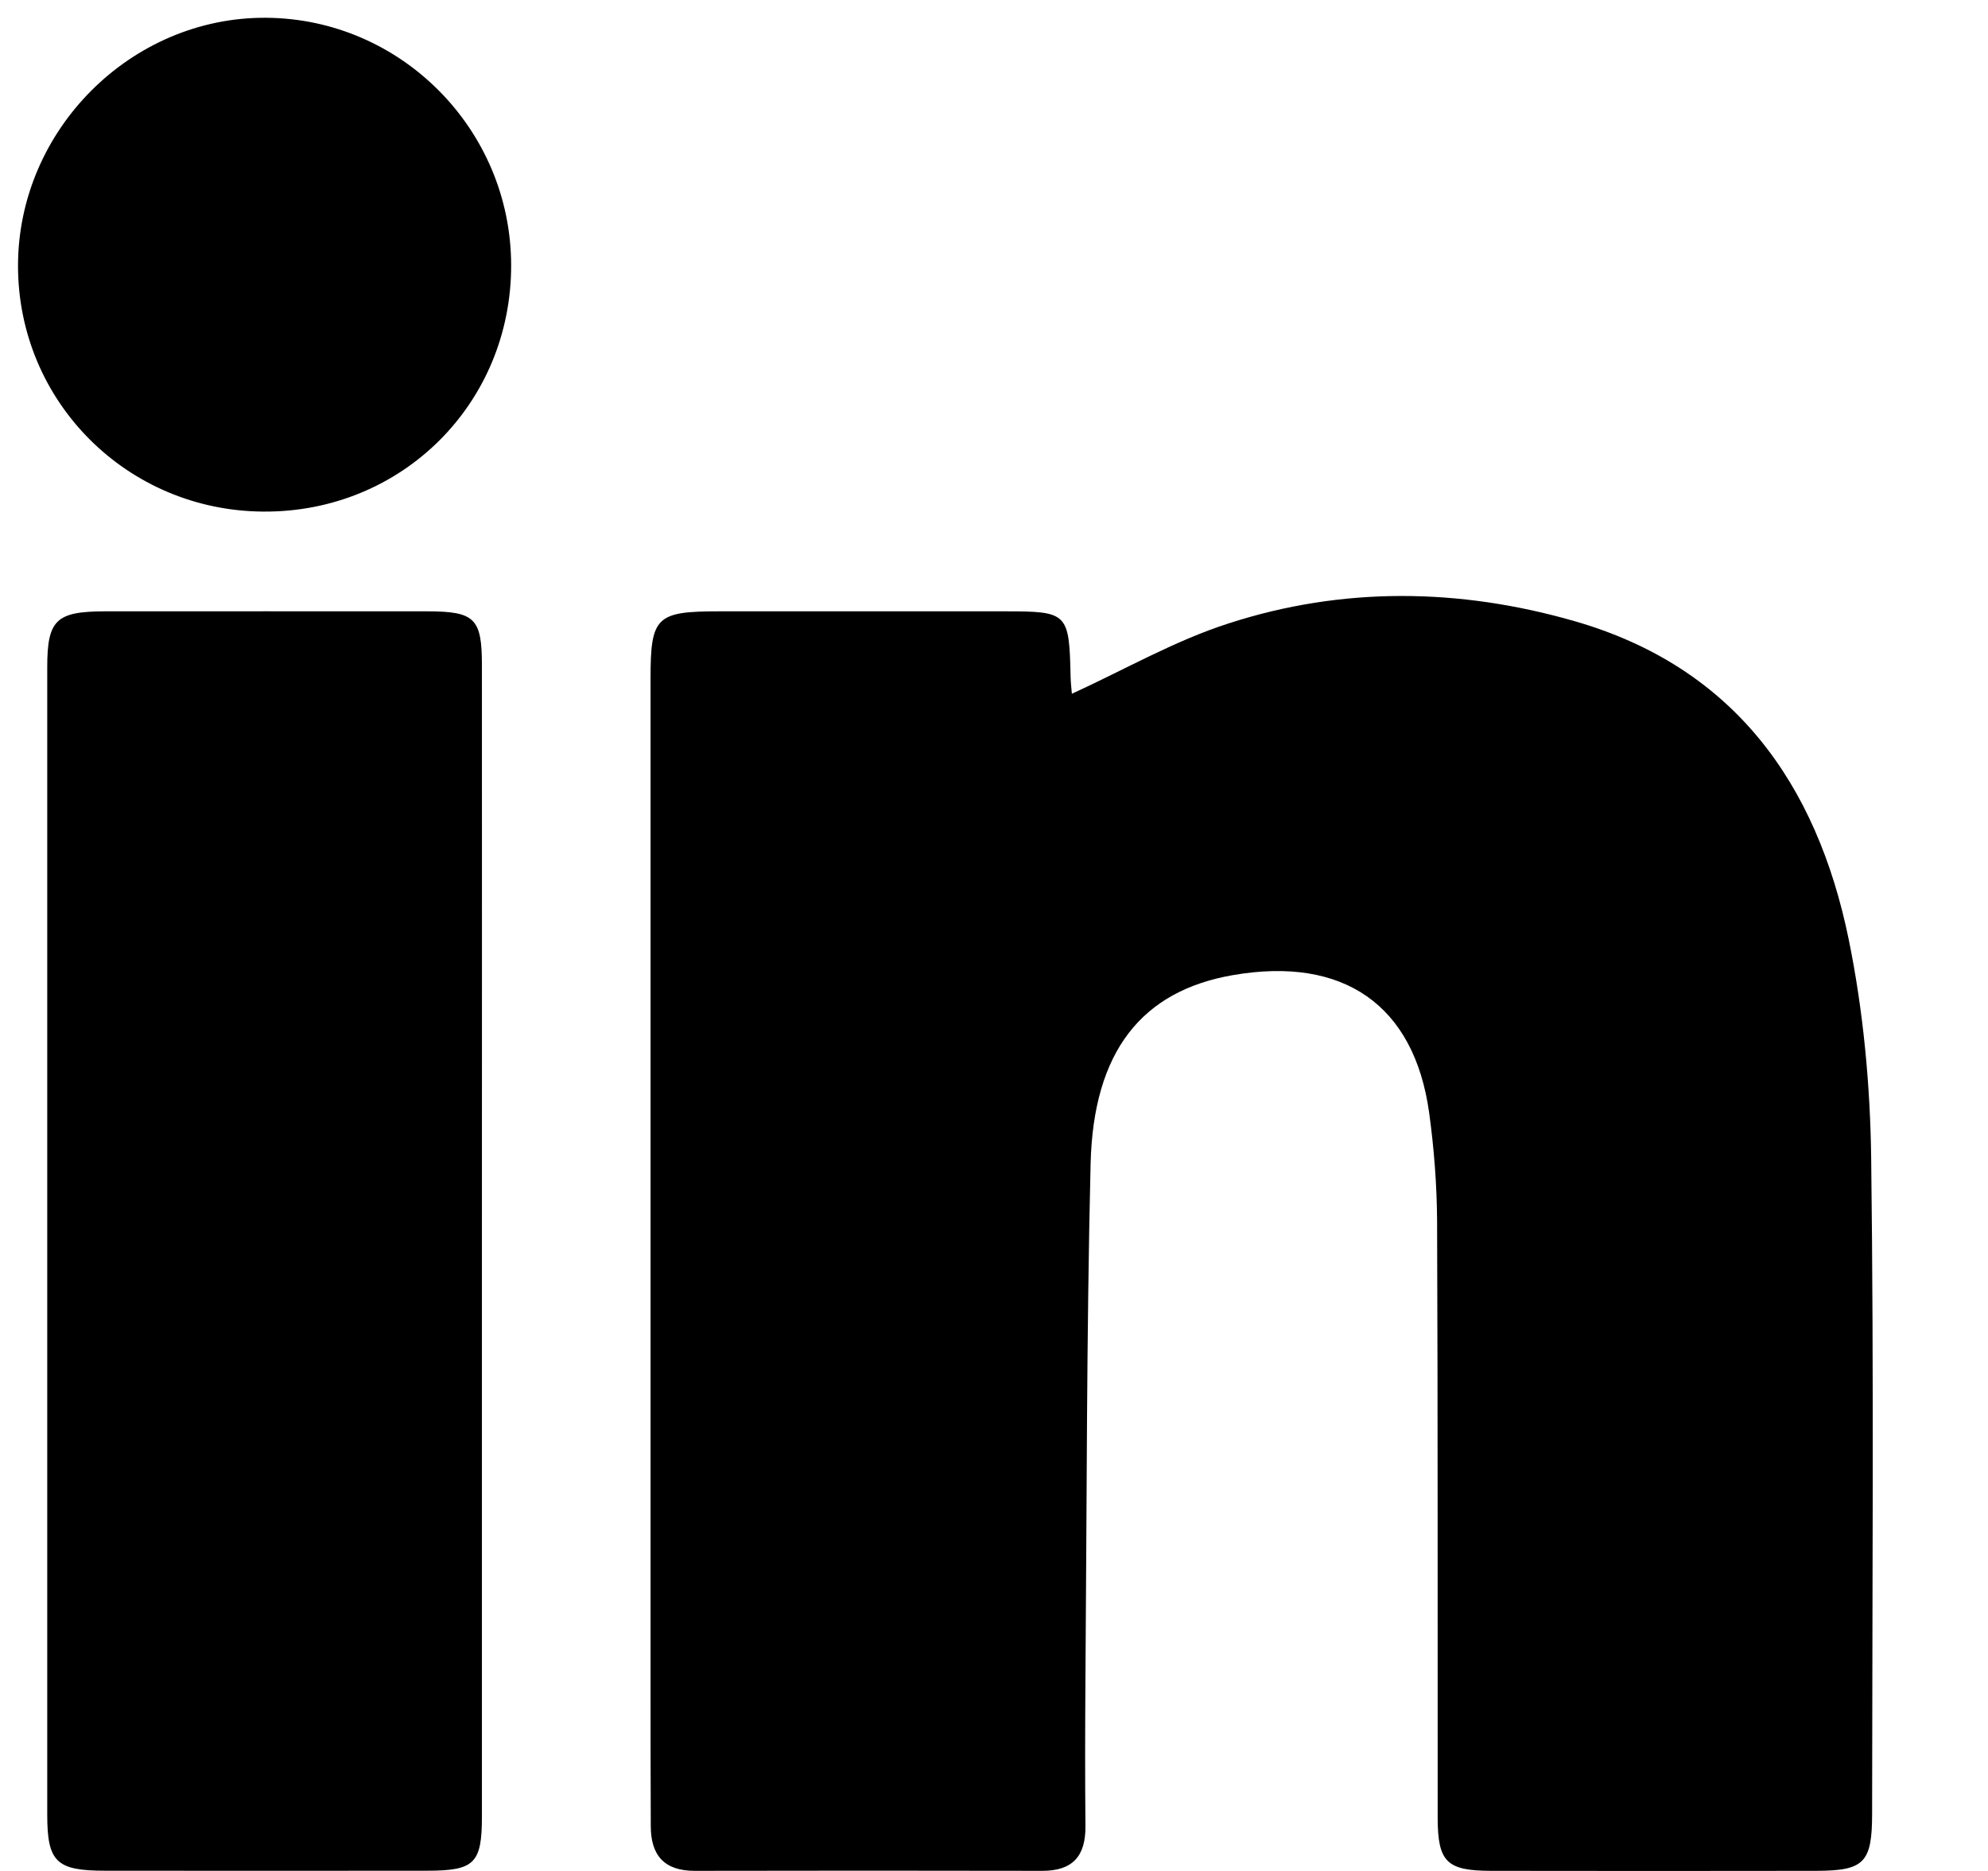
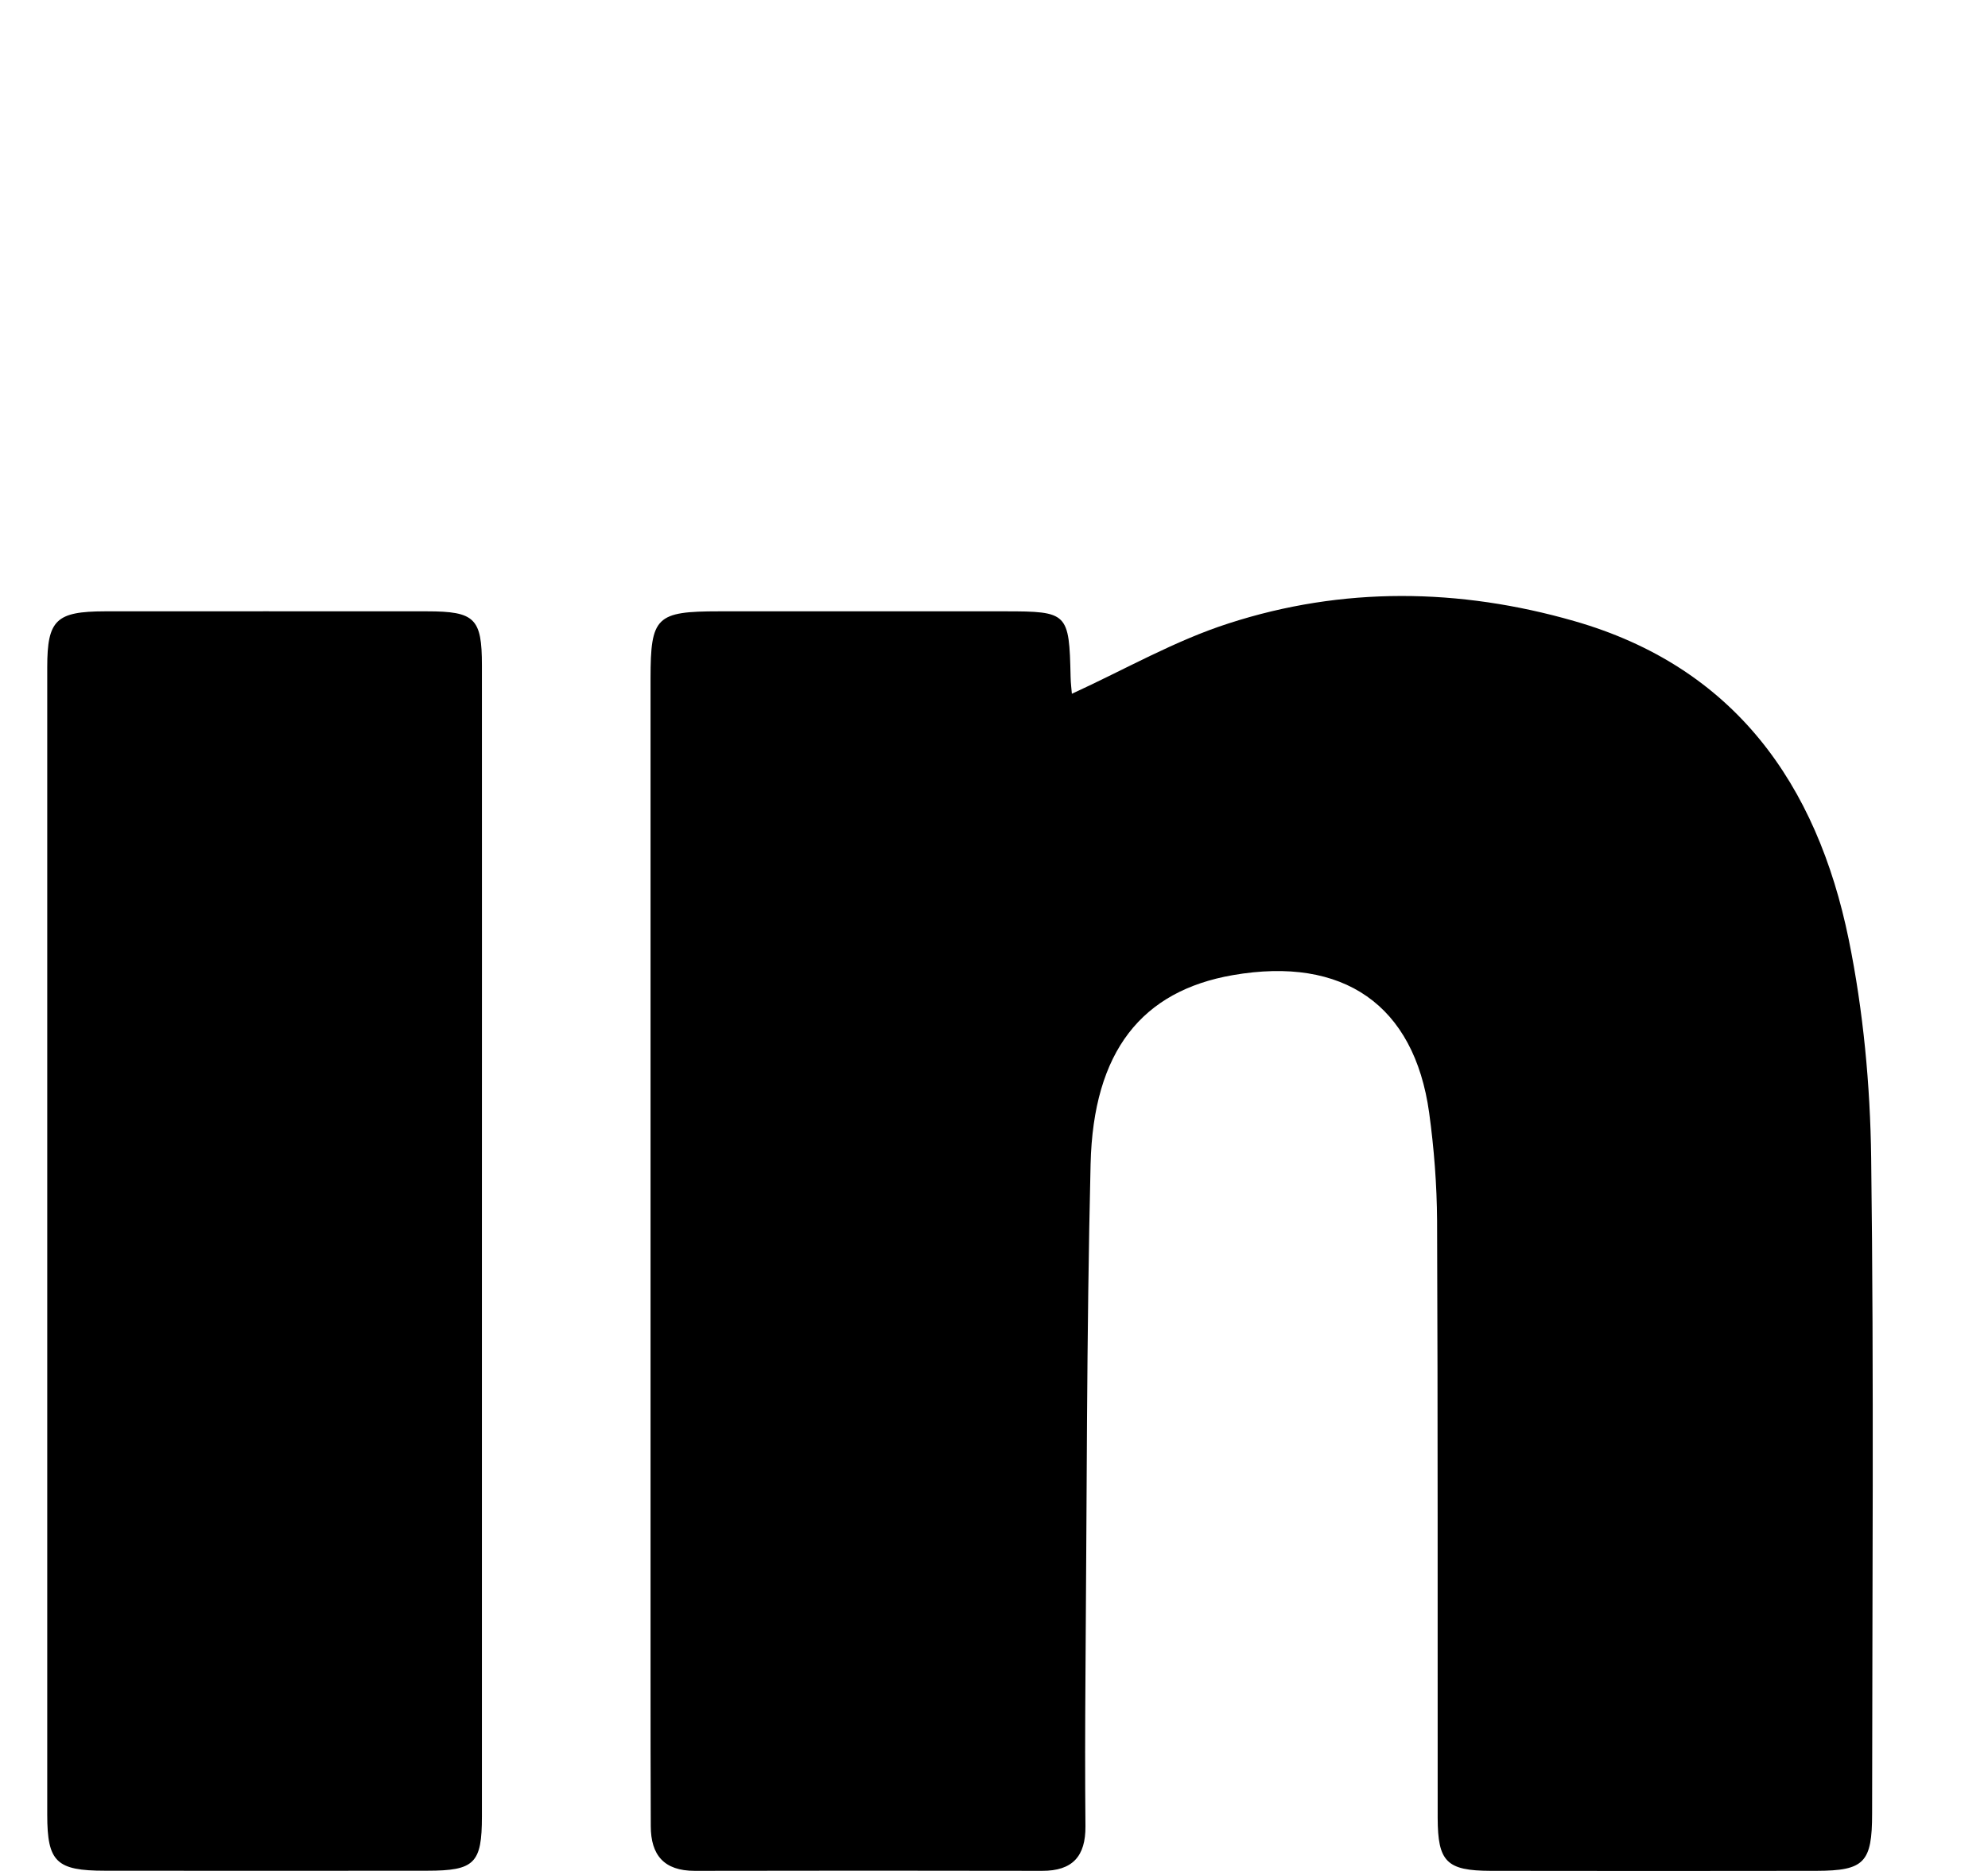
<svg xmlns="http://www.w3.org/2000/svg" width="17" height="16" viewBox="0 0 17 16" fill="none">
  <path d="M9.166 5.933C9.618 5.726 10.046 5.479 10.507 5.331C11.482 5.015 12.479 5.029 13.461 5.311C14.83 5.703 15.537 6.705 15.809 8.034C15.934 8.646 15.993 9.28 16.001 9.905C16.025 11.773 16.01 13.64 16.009 15.508C16.009 15.928 15.943 15.998 15.533 15.999C14.605 16 13.676 16.001 12.747 15.999C12.37 15.998 12.295 15.921 12.294 15.547C12.293 13.845 12.296 12.142 12.289 10.44C12.287 10.131 12.263 9.821 12.221 9.515C12.093 8.594 11.488 8.175 10.543 8.339C9.765 8.474 9.349 8.989 9.326 9.955C9.291 11.419 9.294 12.884 9.282 14.349C9.279 14.772 9.278 15.195 9.282 15.618C9.284 15.874 9.172 16 8.911 15.999C7.921 15.997 6.931 15.997 5.94 15.999C5.678 15.999 5.565 15.864 5.565 15.616C5.563 15.182 5.563 14.749 5.563 14.316C5.563 11.478 5.563 8.641 5.563 5.803C5.563 5.274 5.611 5.228 6.149 5.228C6.964 5.228 7.779 5.228 8.594 5.228C9.131 5.228 9.143 5.24 9.155 5.787C9.156 5.845 9.164 5.903 9.166 5.933Z" fill="black" />
  <path d="M4.121 10.612C4.121 12.252 4.121 13.893 4.121 15.534C4.121 15.935 4.058 15.998 3.653 15.998C2.735 15.999 1.817 15.999 0.898 15.998C0.482 15.998 0.404 15.923 0.404 15.52C0.404 12.249 0.404 8.978 0.404 5.706C0.404 5.301 0.48 5.229 0.897 5.228C1.815 5.228 2.733 5.227 3.652 5.228C4.061 5.228 4.121 5.288 4.121 5.69C4.122 7.331 4.121 8.971 4.121 10.612V10.612Z" fill="black" />
-   <path d="M4.371 2.267C4.373 3.45 3.437 4.382 2.254 4.375C1.088 4.369 0.155 3.436 0.154 2.274C0.154 1.111 1.122 0.143 2.278 0.152C3.432 0.161 4.369 1.109 4.371 2.267H4.371Z" fill="black" />
</svg>